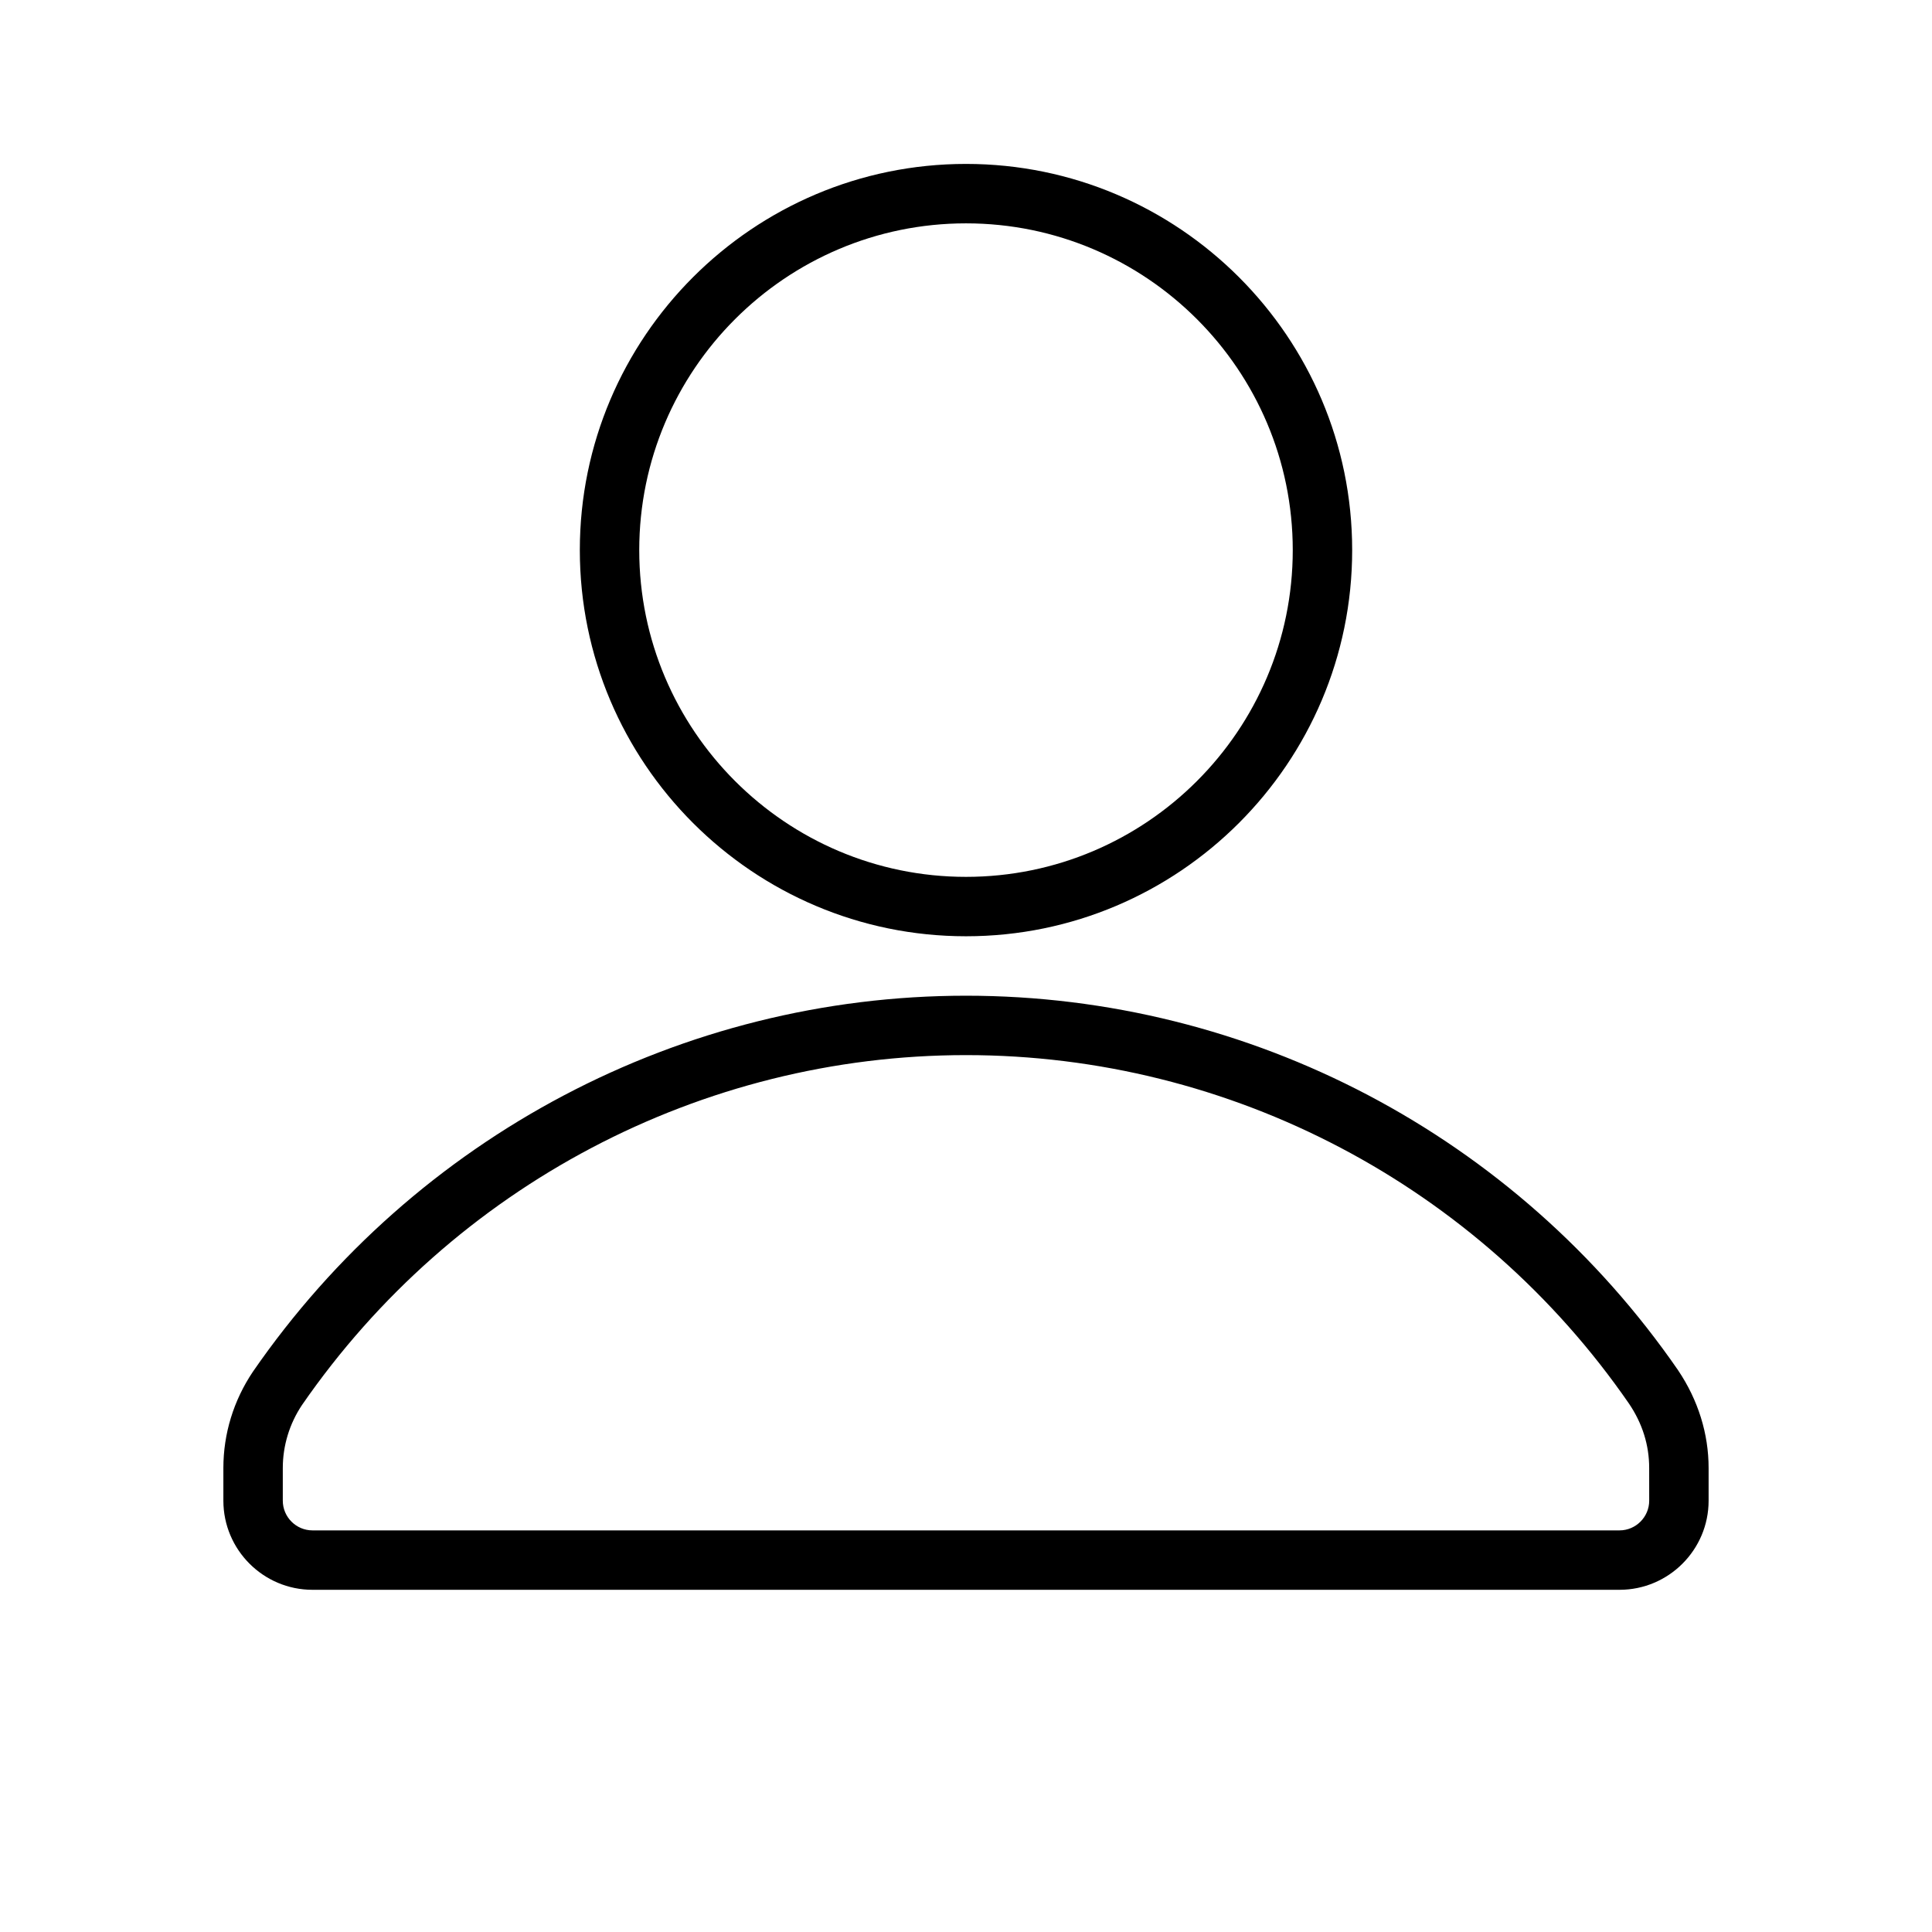
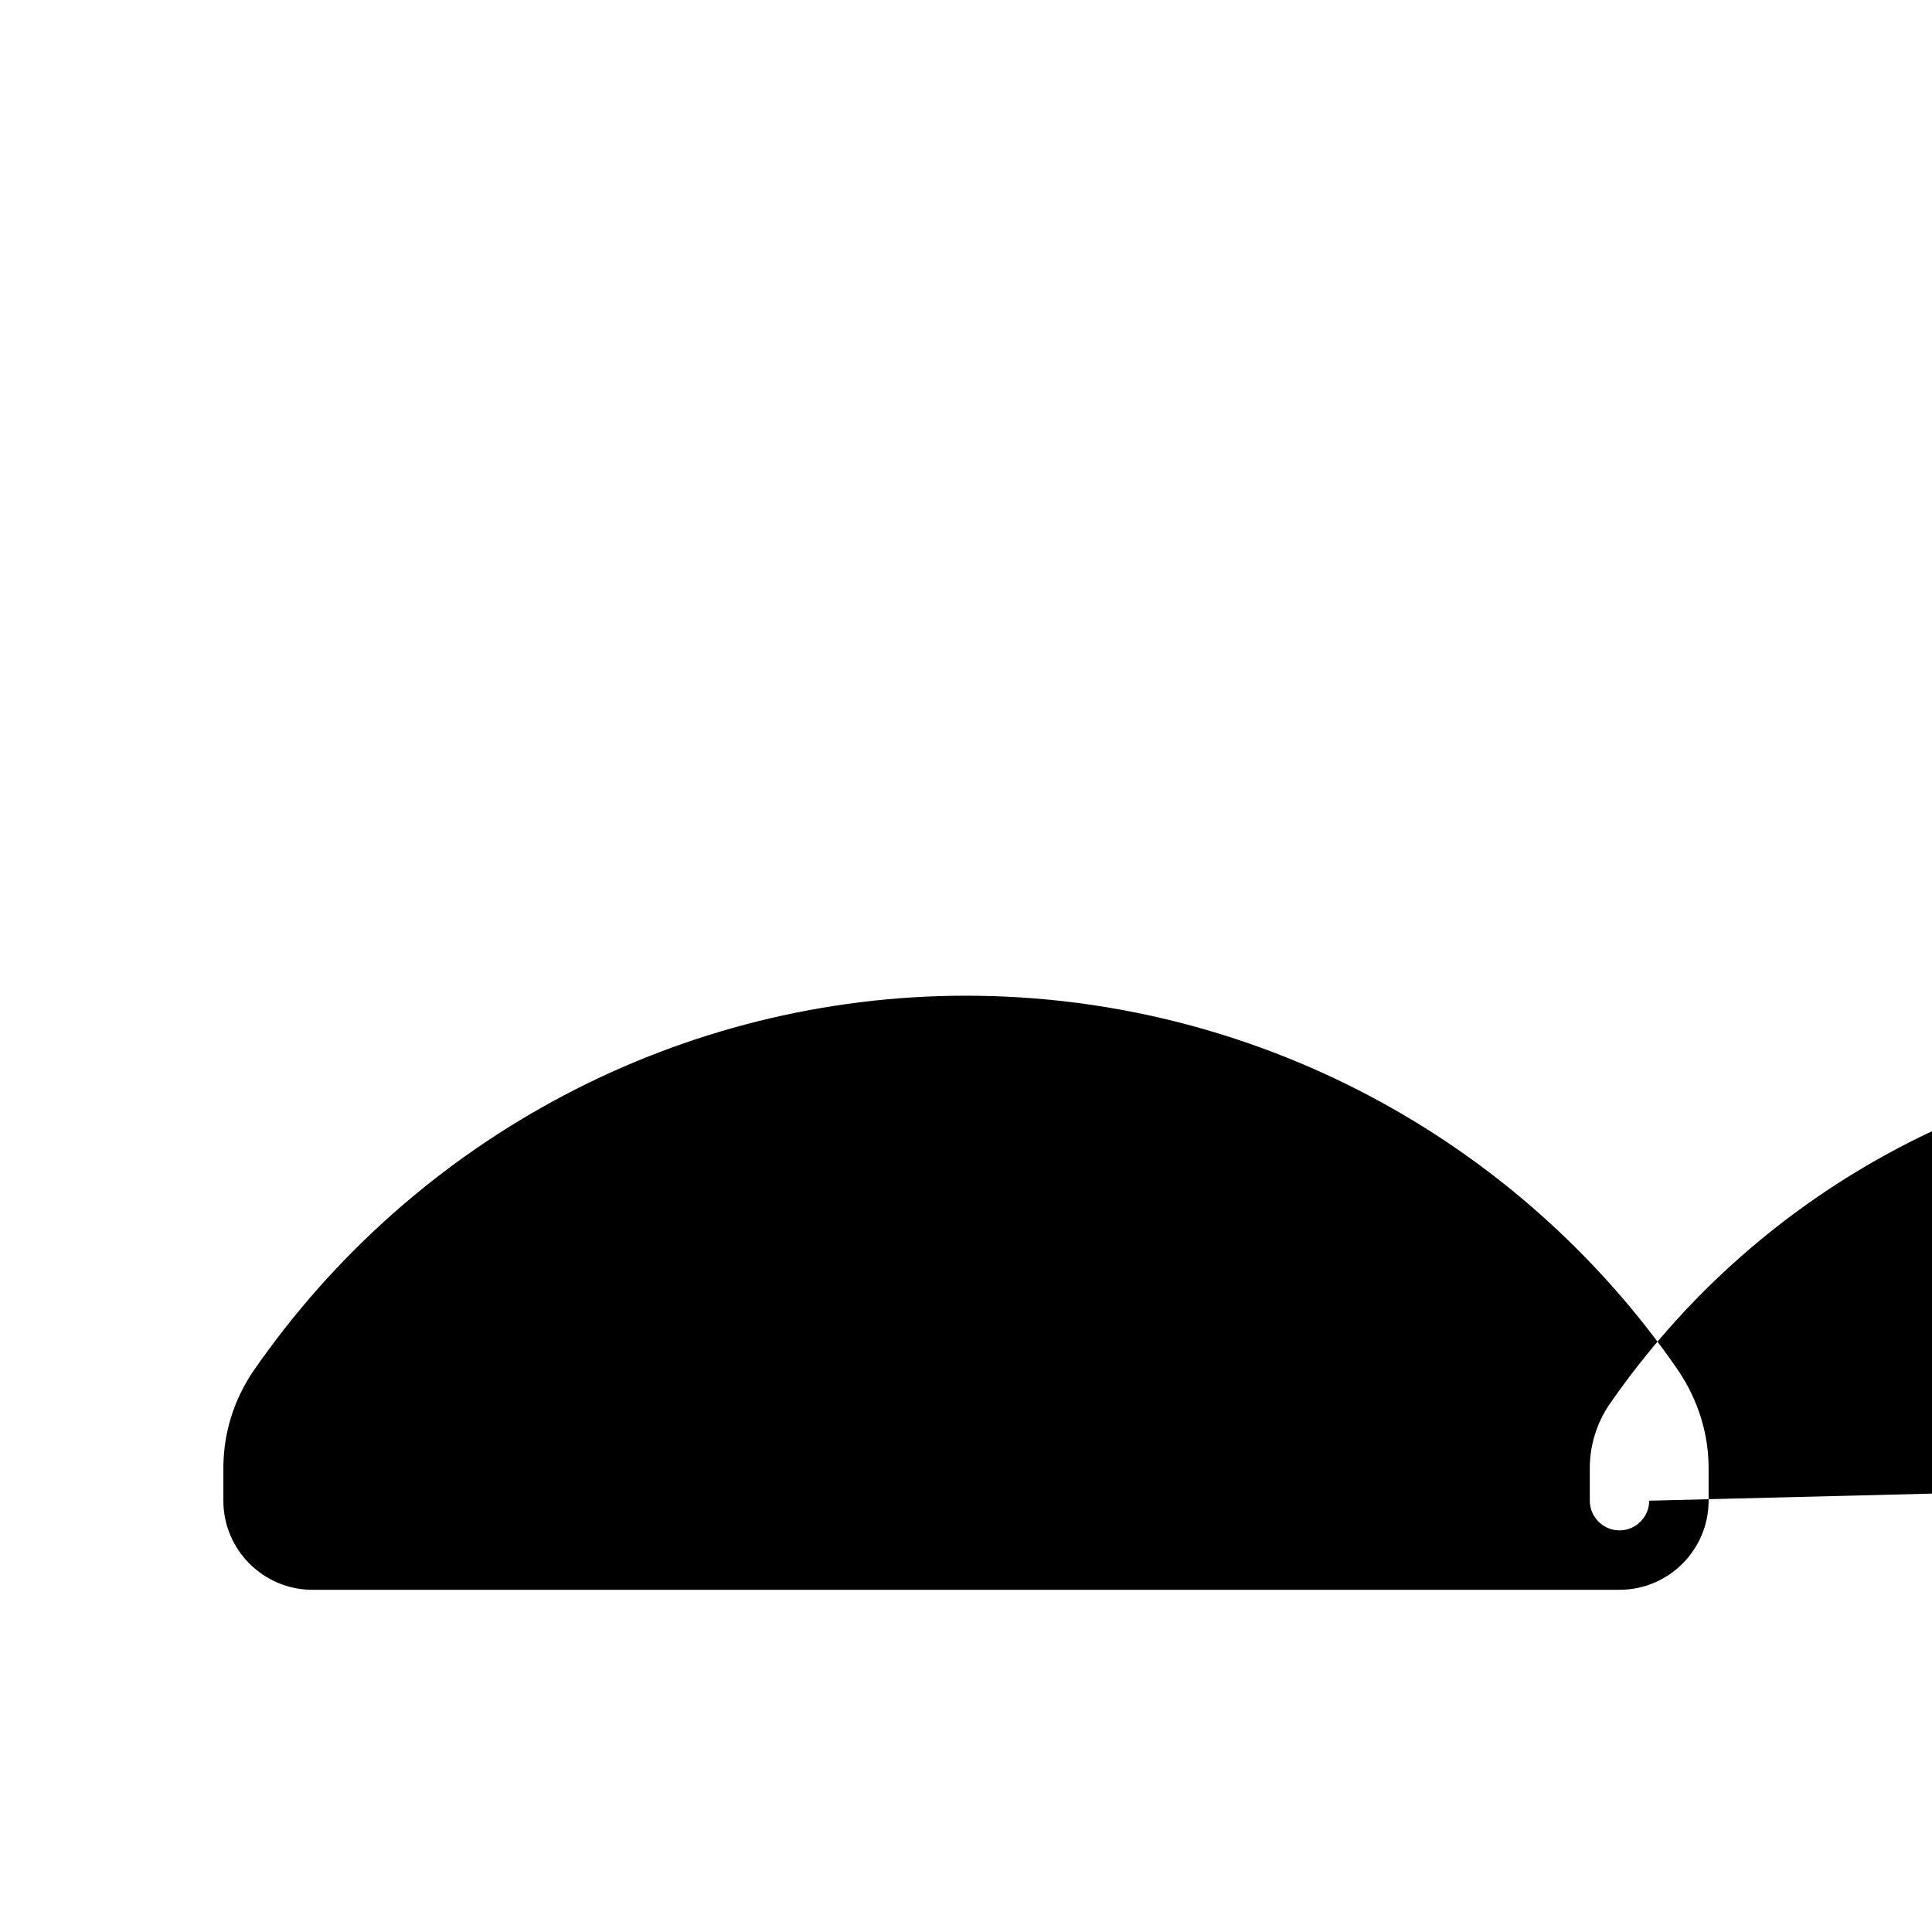
<svg xmlns="http://www.w3.org/2000/svg" fill="#000000" width="800px" height="800px" version="1.1" viewBox="144 144 512 512">
  <g>
-     <path d="m400 392.12c56.426 0 102.34-45.91 102.34-102.34 0-56.426-45.91-102.34-102.34-102.34-56.43 0-102.34 45.91-102.34 102.34 0 56.43 45.906 102.34 102.34 102.34zm0-188.93c47.75 0 86.594 38.84 86.594 86.594 0 47.75-38.84 86.594-86.594 86.594-47.75 0-86.594-38.84-86.594-86.594 0-47.754 38.84-86.594 86.594-86.594z" />
-     <path d="m588.74 507.17c-42.887-62.188-113.47-99.297-188.74-99.297-75.273 0-145.9 37.219-188.98 99.645-5.117 7.617-7.824 16.438-7.824 25.52v8.66c0 13.02 10.598 23.617 23.617 23.617h346.37c13.02 0 23.617-10.598 23.617-23.617v-8.66c0-9.082-2.773-17.996-8.062-25.867zm-7.684 34.527c0 4.328-3.543 7.871-7.871 7.871h-346.37c-4.344 0-7.871-3.543-7.871-7.871v-8.66c0-5.934 1.777-11.746 5.086-16.688 40.086-58.066 105.86-92.734 175.97-92.734s135.81 34.559 175.73 92.402c3.543 5.258 5.32 10.973 5.32 17.02z" />
+     <path d="m588.74 507.17c-42.887-62.188-113.47-99.297-188.74-99.297-75.273 0-145.9 37.219-188.98 99.645-5.117 7.617-7.824 16.438-7.824 25.52v8.66c0 13.02 10.598 23.617 23.617 23.617h346.37c13.02 0 23.617-10.598 23.617-23.617v-8.66c0-9.082-2.773-17.996-8.062-25.867zm-7.684 34.527c0 4.328-3.543 7.871-7.871 7.871c-4.344 0-7.871-3.543-7.871-7.871v-8.66c0-5.934 1.777-11.746 5.086-16.688 40.086-58.066 105.86-92.734 175.97-92.734s135.81 34.559 175.73 92.402c3.543 5.258 5.32 10.973 5.32 17.02z" />
  </g>
</svg>